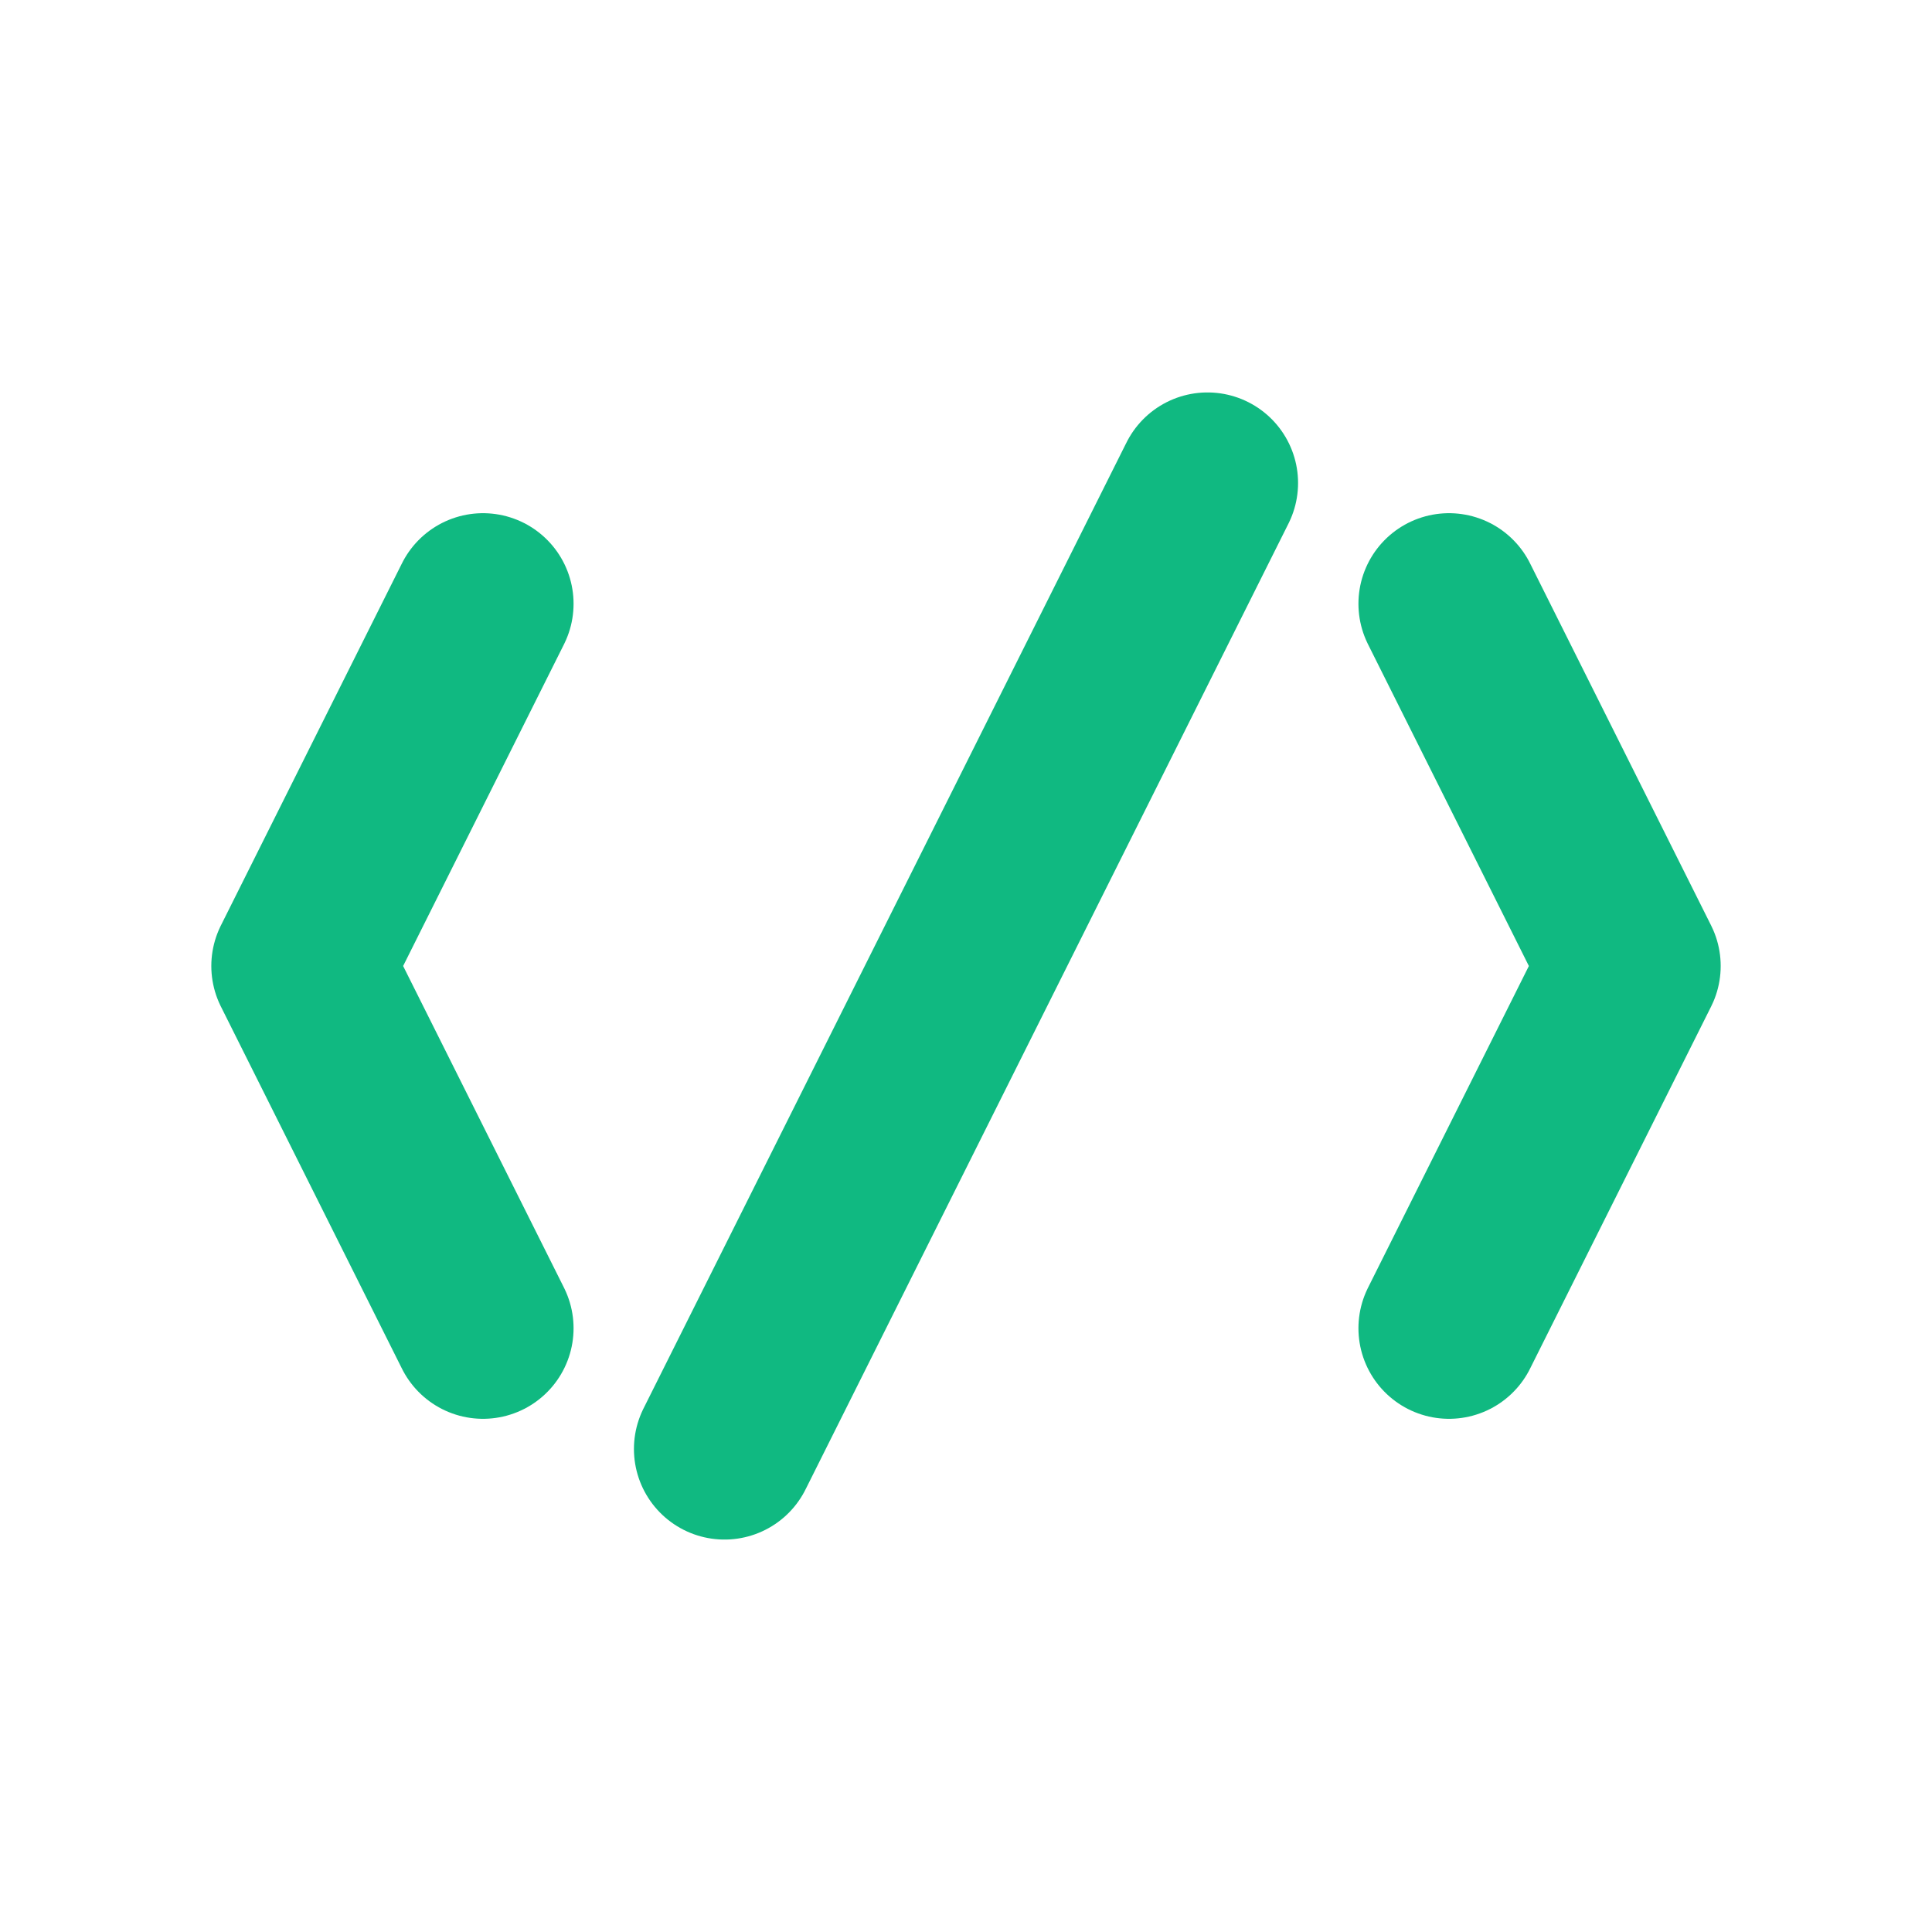
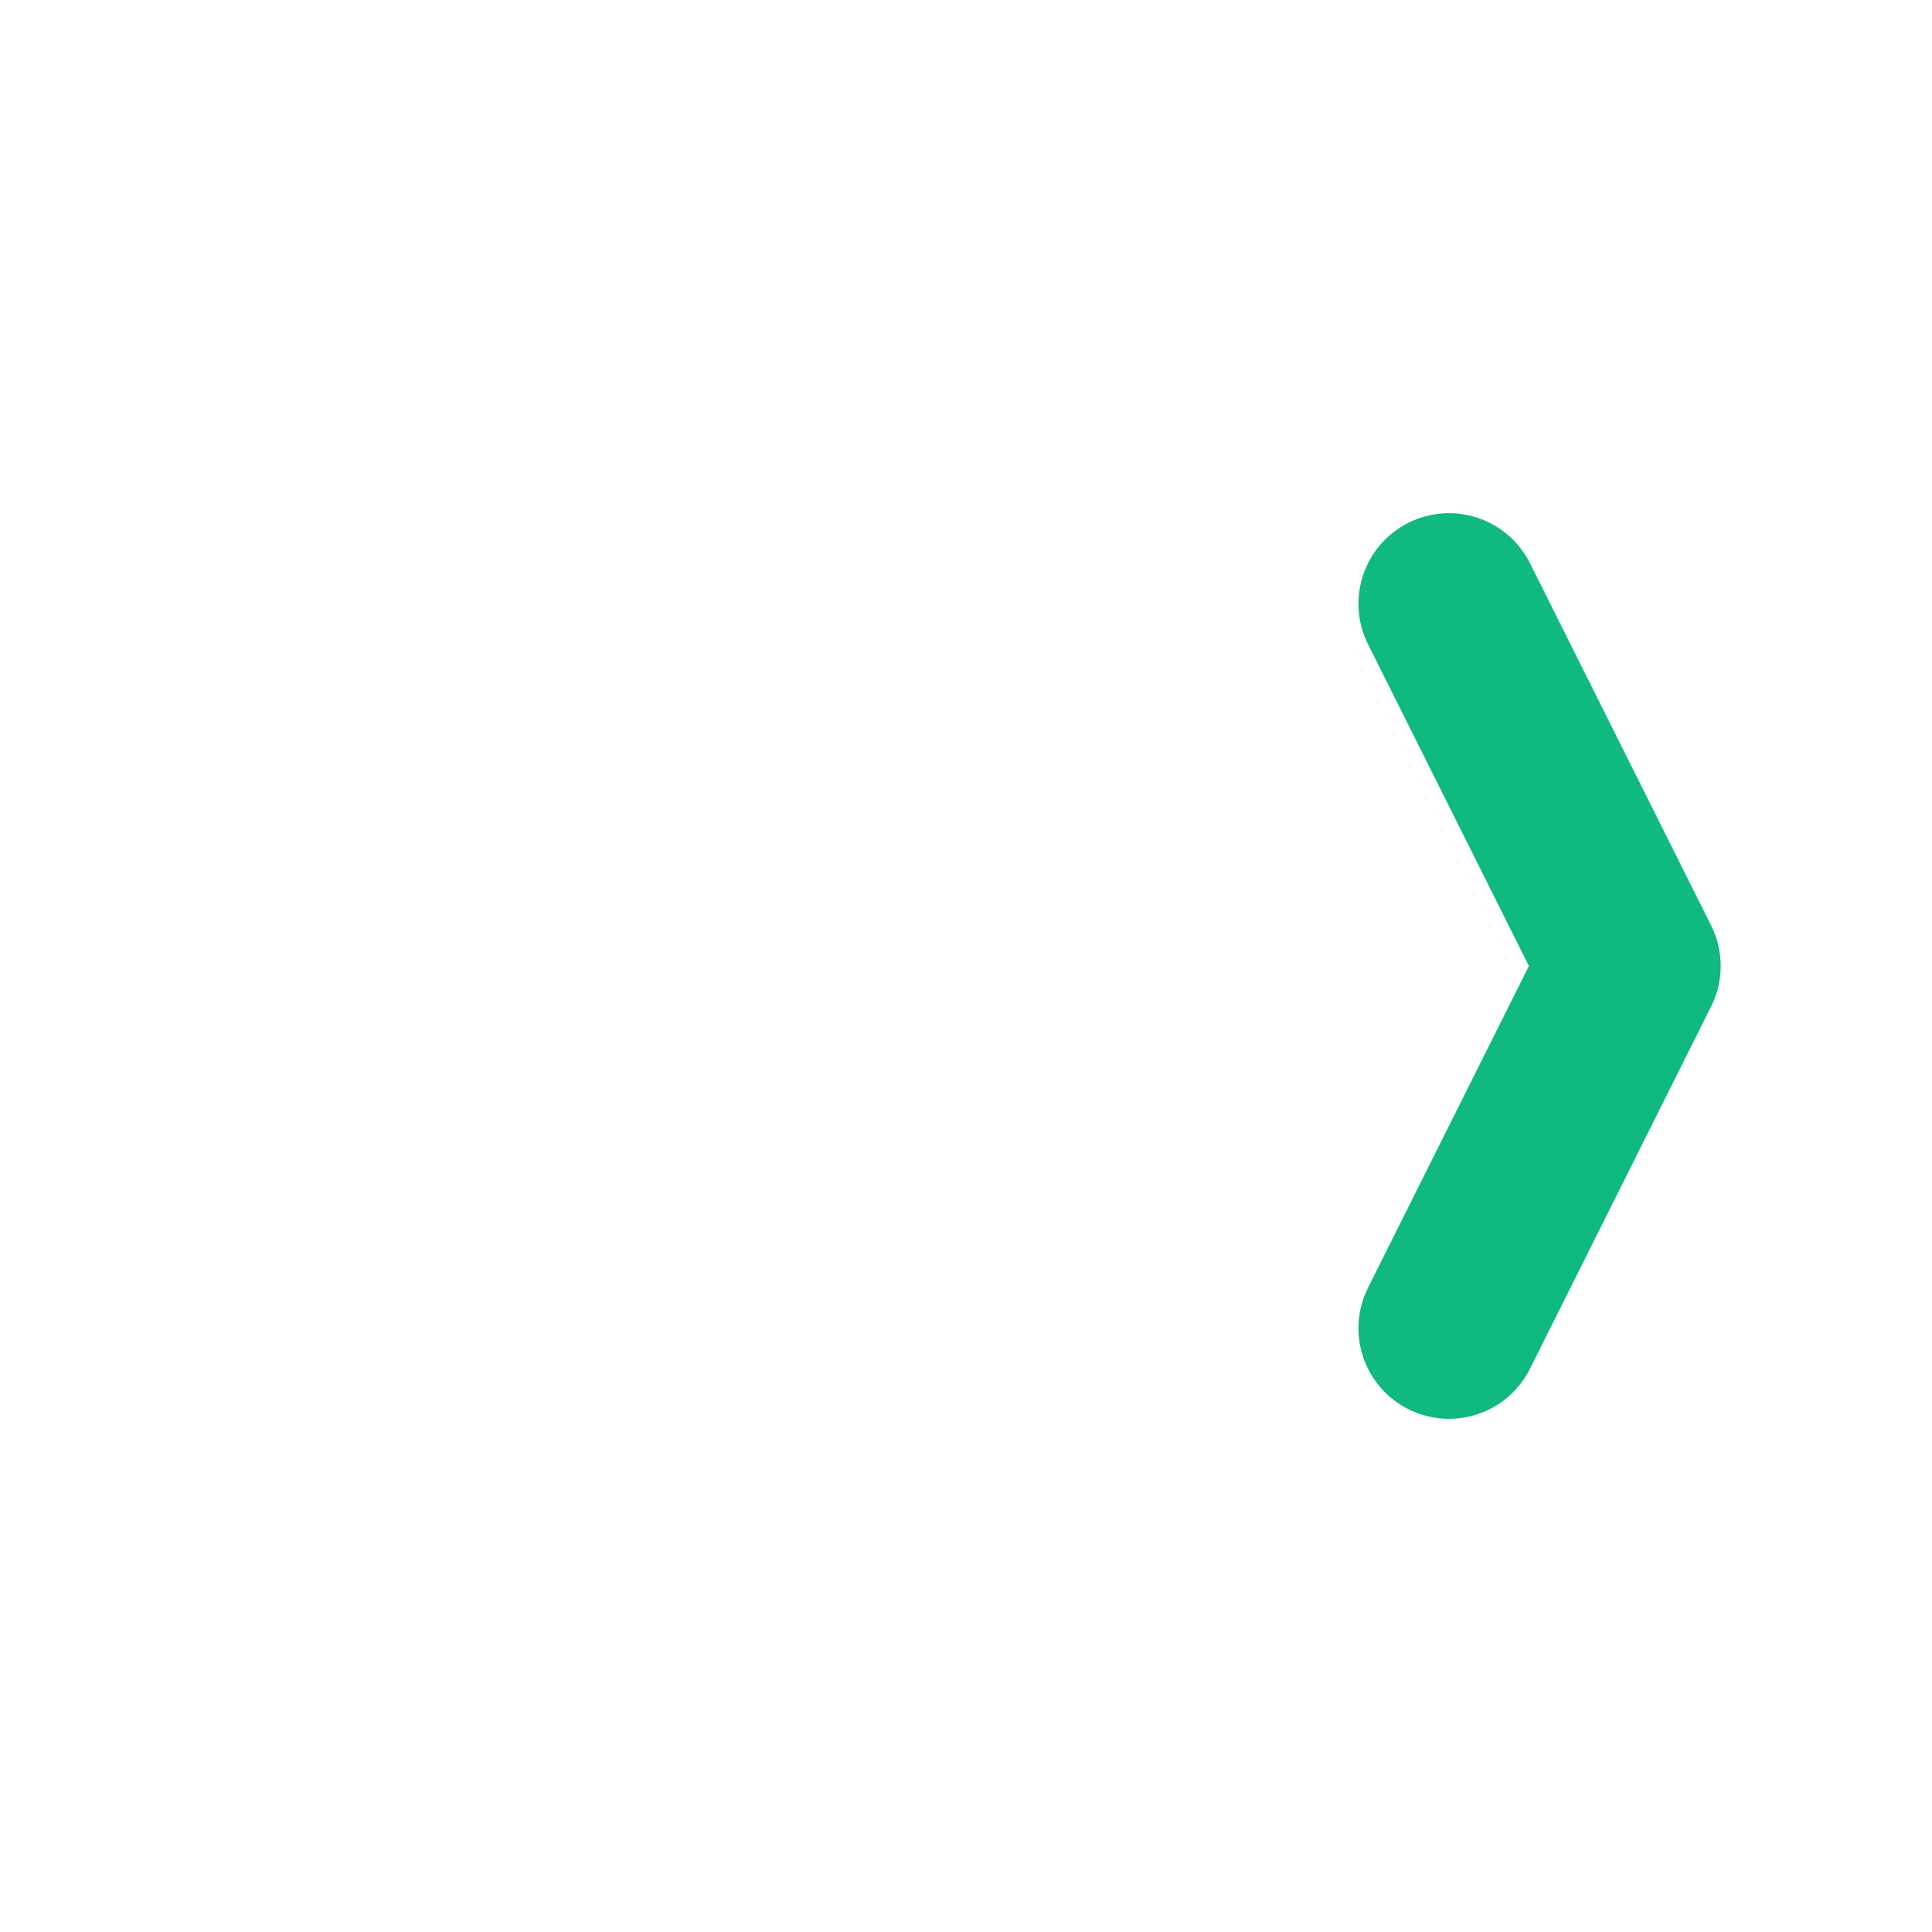
<svg xmlns="http://www.w3.org/2000/svg" width="32" height="32" viewBox="0 0 32 32" fill="none">
-   <path d="M8 10L5 16L8 22" stroke="#10b981" stroke-width="3" stroke-linecap="round" stroke-linejoin="round" />
  <path d="M24 10L27 16L24 22" stroke="#10b981" stroke-width="3" stroke-linecap="round" stroke-linejoin="round" />
-   <path d="M20 8L12 24" stroke="#10b981" stroke-width="3" stroke-linecap="round" />
</svg>